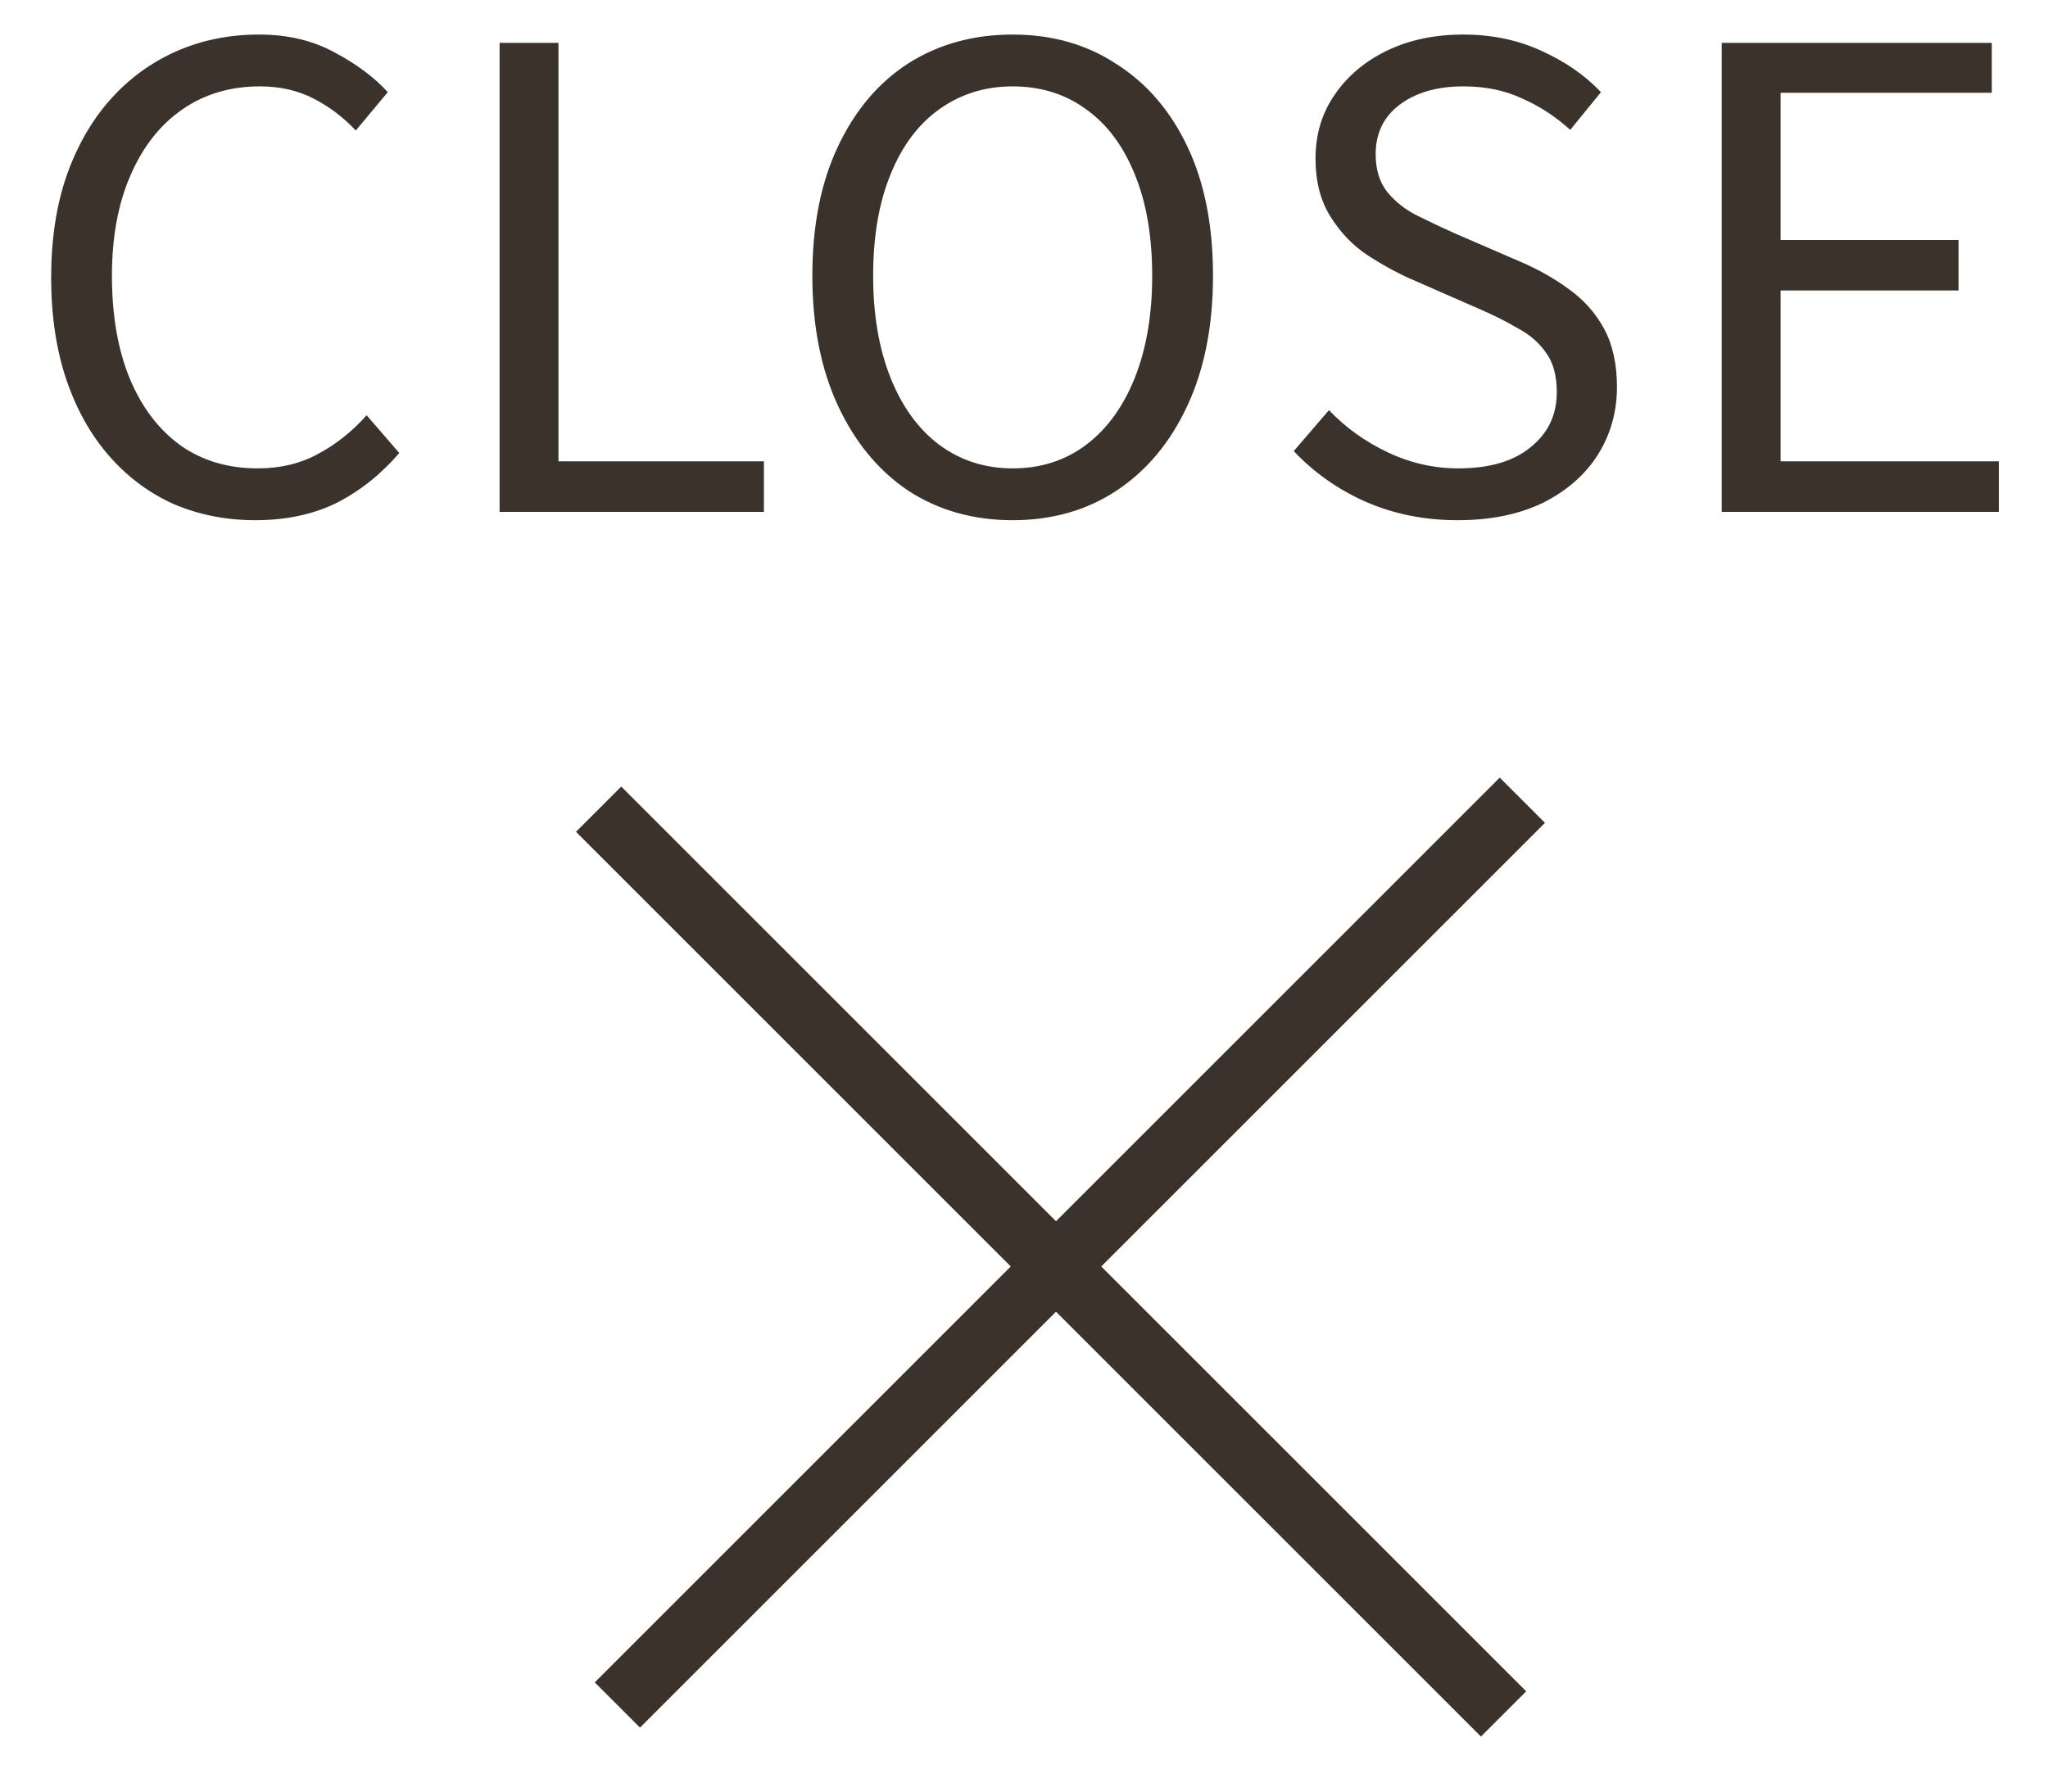
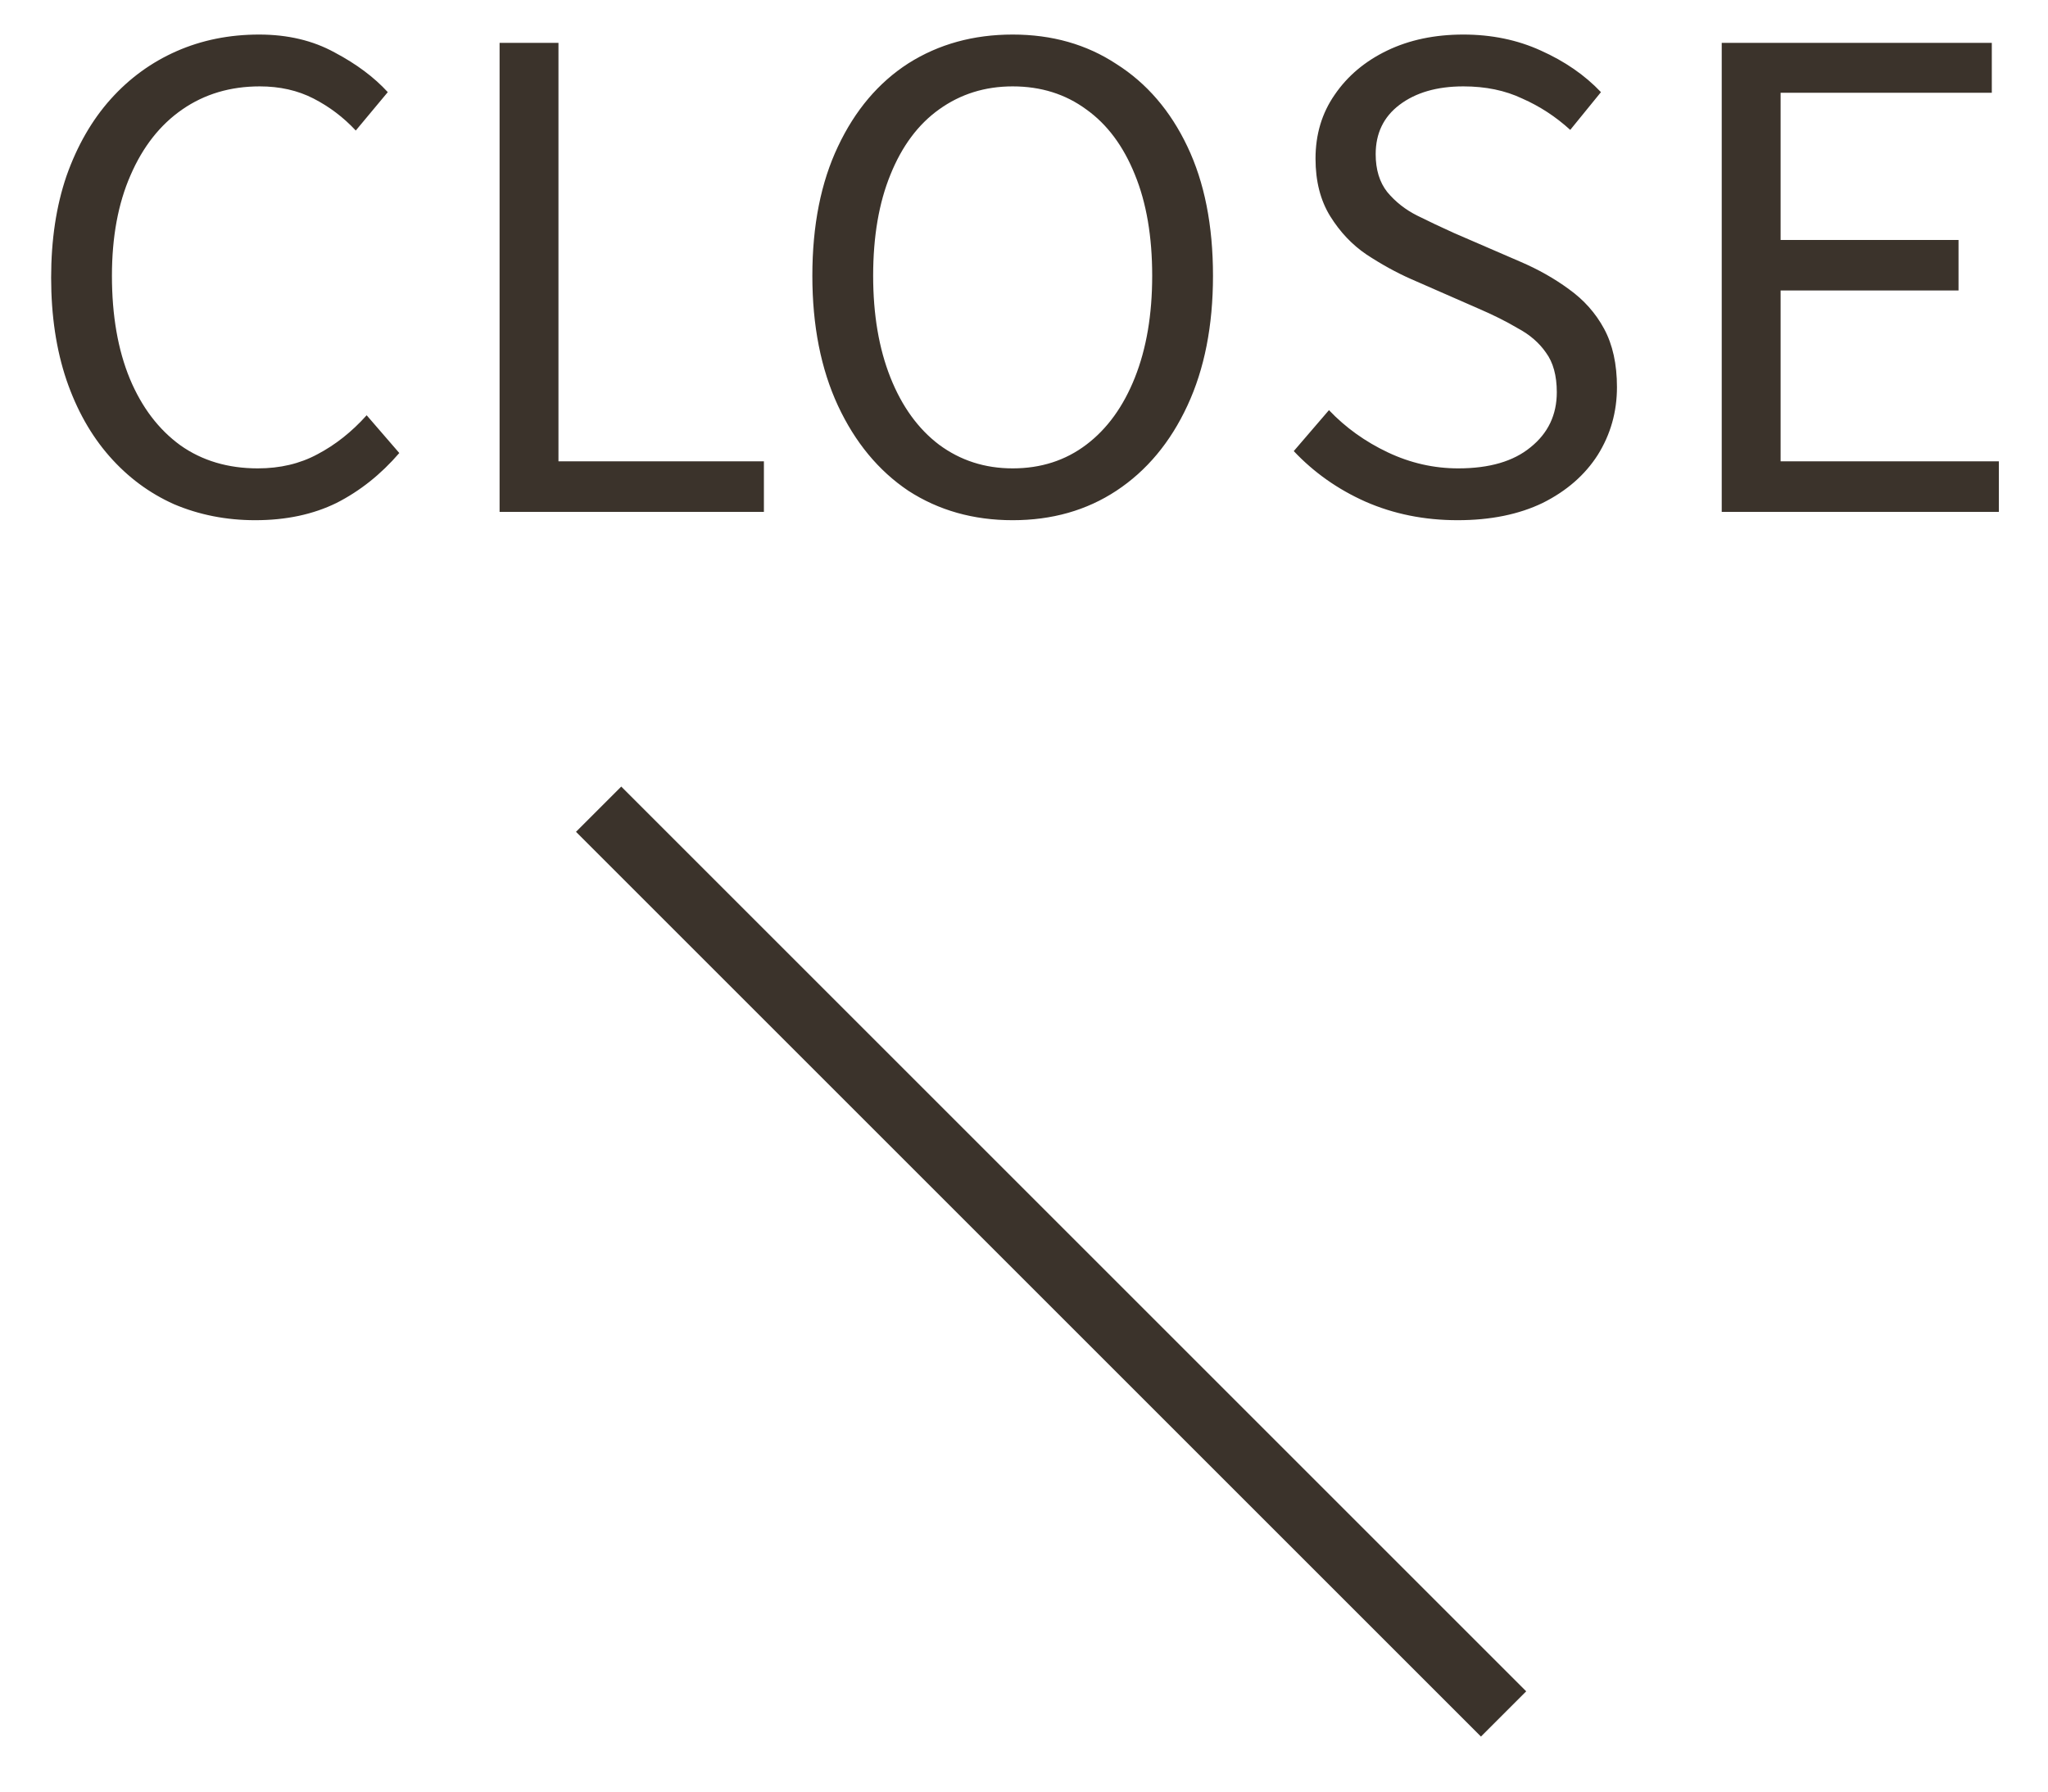
<svg xmlns="http://www.w3.org/2000/svg" width="32" height="28" viewBox="0 0 32 28" fill="none">
-   <rect width="20" height="1" transform="matrix(0.707 -0.707 -0.707 -0.707 10 27)" fill="#3B332B" />
  <rect width="20" height="1" transform="matrix(0.707 0.707 0.707 -0.707 9 13)" fill="#3B332B" />
  <path d="M3.989 8.13C3.536 8.13 3.112 8.047 2.719 7.88C2.332 7.707 1.996 7.457 1.709 7.13C1.422 6.803 1.199 6.407 1.039 5.94C0.879 5.467 0.799 4.933 0.799 4.34C0.799 3.747 0.879 3.217 1.039 2.75C1.206 2.277 1.436 1.877 1.729 1.55C2.022 1.223 2.366 0.973 2.759 0.8C3.152 0.627 3.582 0.54 4.049 0.54C4.496 0.54 4.889 0.633 5.229 0.82C5.569 1 5.846 1.207 6.059 1.44L5.559 2.04C5.366 1.833 5.146 1.667 4.899 1.54C4.652 1.413 4.372 1.35 4.059 1.35C3.599 1.35 3.196 1.47 2.849 1.71C2.502 1.95 2.232 2.293 2.039 2.74C1.846 3.18 1.749 3.703 1.749 4.31C1.749 4.93 1.842 5.467 2.029 5.92C2.216 6.367 2.479 6.713 2.819 6.96C3.159 7.2 3.562 7.32 4.029 7.32C4.376 7.32 4.686 7.247 4.959 7.1C5.239 6.953 5.496 6.75 5.729 6.49L6.239 7.08C5.952 7.413 5.626 7.673 5.259 7.86C4.892 8.04 4.469 8.13 3.989 8.13ZM7.806 8V0.67H8.726V7.21H11.936V8H7.806ZM15.823 8.13C15.21 8.13 14.667 7.977 14.193 7.67C13.727 7.357 13.36 6.913 13.093 6.34C12.827 5.767 12.693 5.09 12.693 4.31C12.693 3.523 12.827 2.85 13.093 2.29C13.36 1.723 13.727 1.29 14.193 0.99C14.667 0.69 15.21 0.54 15.823 0.54C16.437 0.54 16.977 0.693 17.443 1C17.917 1.3 18.287 1.73 18.553 2.29C18.82 2.85 18.953 3.523 18.953 4.31C18.953 5.09 18.82 5.767 18.553 6.34C18.287 6.913 17.917 7.357 17.443 7.67C16.977 7.977 16.437 8.13 15.823 8.13ZM15.823 7.32C16.263 7.32 16.647 7.197 16.973 6.95C17.3 6.703 17.553 6.353 17.733 5.9C17.913 5.447 18.003 4.917 18.003 4.31C18.003 3.697 17.913 3.17 17.733 2.73C17.553 2.283 17.3 1.943 16.973 1.71C16.647 1.47 16.263 1.35 15.823 1.35C15.39 1.35 15.007 1.47 14.673 1.71C14.347 1.943 14.093 2.283 13.913 2.73C13.733 3.17 13.643 3.697 13.643 4.31C13.643 4.917 13.733 5.447 13.913 5.9C14.093 6.353 14.347 6.703 14.673 6.95C15.007 7.197 15.39 7.32 15.823 7.32ZM22.775 8.13C22.255 8.13 21.775 8.033 21.335 7.84C20.902 7.647 20.529 7.383 20.215 7.05L20.765 6.41C21.025 6.683 21.332 6.903 21.685 7.07C22.038 7.237 22.405 7.32 22.785 7.32C23.272 7.32 23.648 7.21 23.915 6.99C24.189 6.77 24.325 6.483 24.325 6.13C24.325 5.87 24.268 5.663 24.155 5.51C24.049 5.357 23.902 5.23 23.715 5.13C23.535 5.023 23.328 4.92 23.095 4.82L22.045 4.36C21.819 4.26 21.588 4.133 21.355 3.98C21.128 3.827 20.939 3.627 20.785 3.38C20.632 3.133 20.555 2.833 20.555 2.48C20.555 2.1 20.655 1.767 20.855 1.48C21.055 1.187 21.328 0.957 21.675 0.79C22.022 0.623 22.419 0.54 22.865 0.54C23.305 0.54 23.709 0.623 24.075 0.79C24.448 0.957 24.762 1.173 25.015 1.44L24.535 2.03C24.308 1.823 24.058 1.66 23.785 1.54C23.518 1.413 23.212 1.35 22.865 1.35C22.452 1.35 22.119 1.447 21.865 1.64C21.619 1.827 21.495 2.083 21.495 2.41C21.495 2.65 21.555 2.847 21.675 3C21.802 3.153 21.959 3.277 22.145 3.37C22.332 3.463 22.522 3.553 22.715 3.64L23.755 4.09C24.035 4.21 24.288 4.353 24.515 4.52C24.748 4.687 24.932 4.893 25.065 5.14C25.198 5.387 25.265 5.69 25.265 6.05C25.265 6.437 25.165 6.79 24.965 7.11C24.765 7.423 24.479 7.673 24.105 7.86C23.732 8.04 23.288 8.13 22.775 8.13ZM26.902 8V0.67H31.122V1.45H27.822V3.75H30.602V4.54H27.822V7.21H31.232V8H26.902Z" fill="#3B332B" />
</svg>